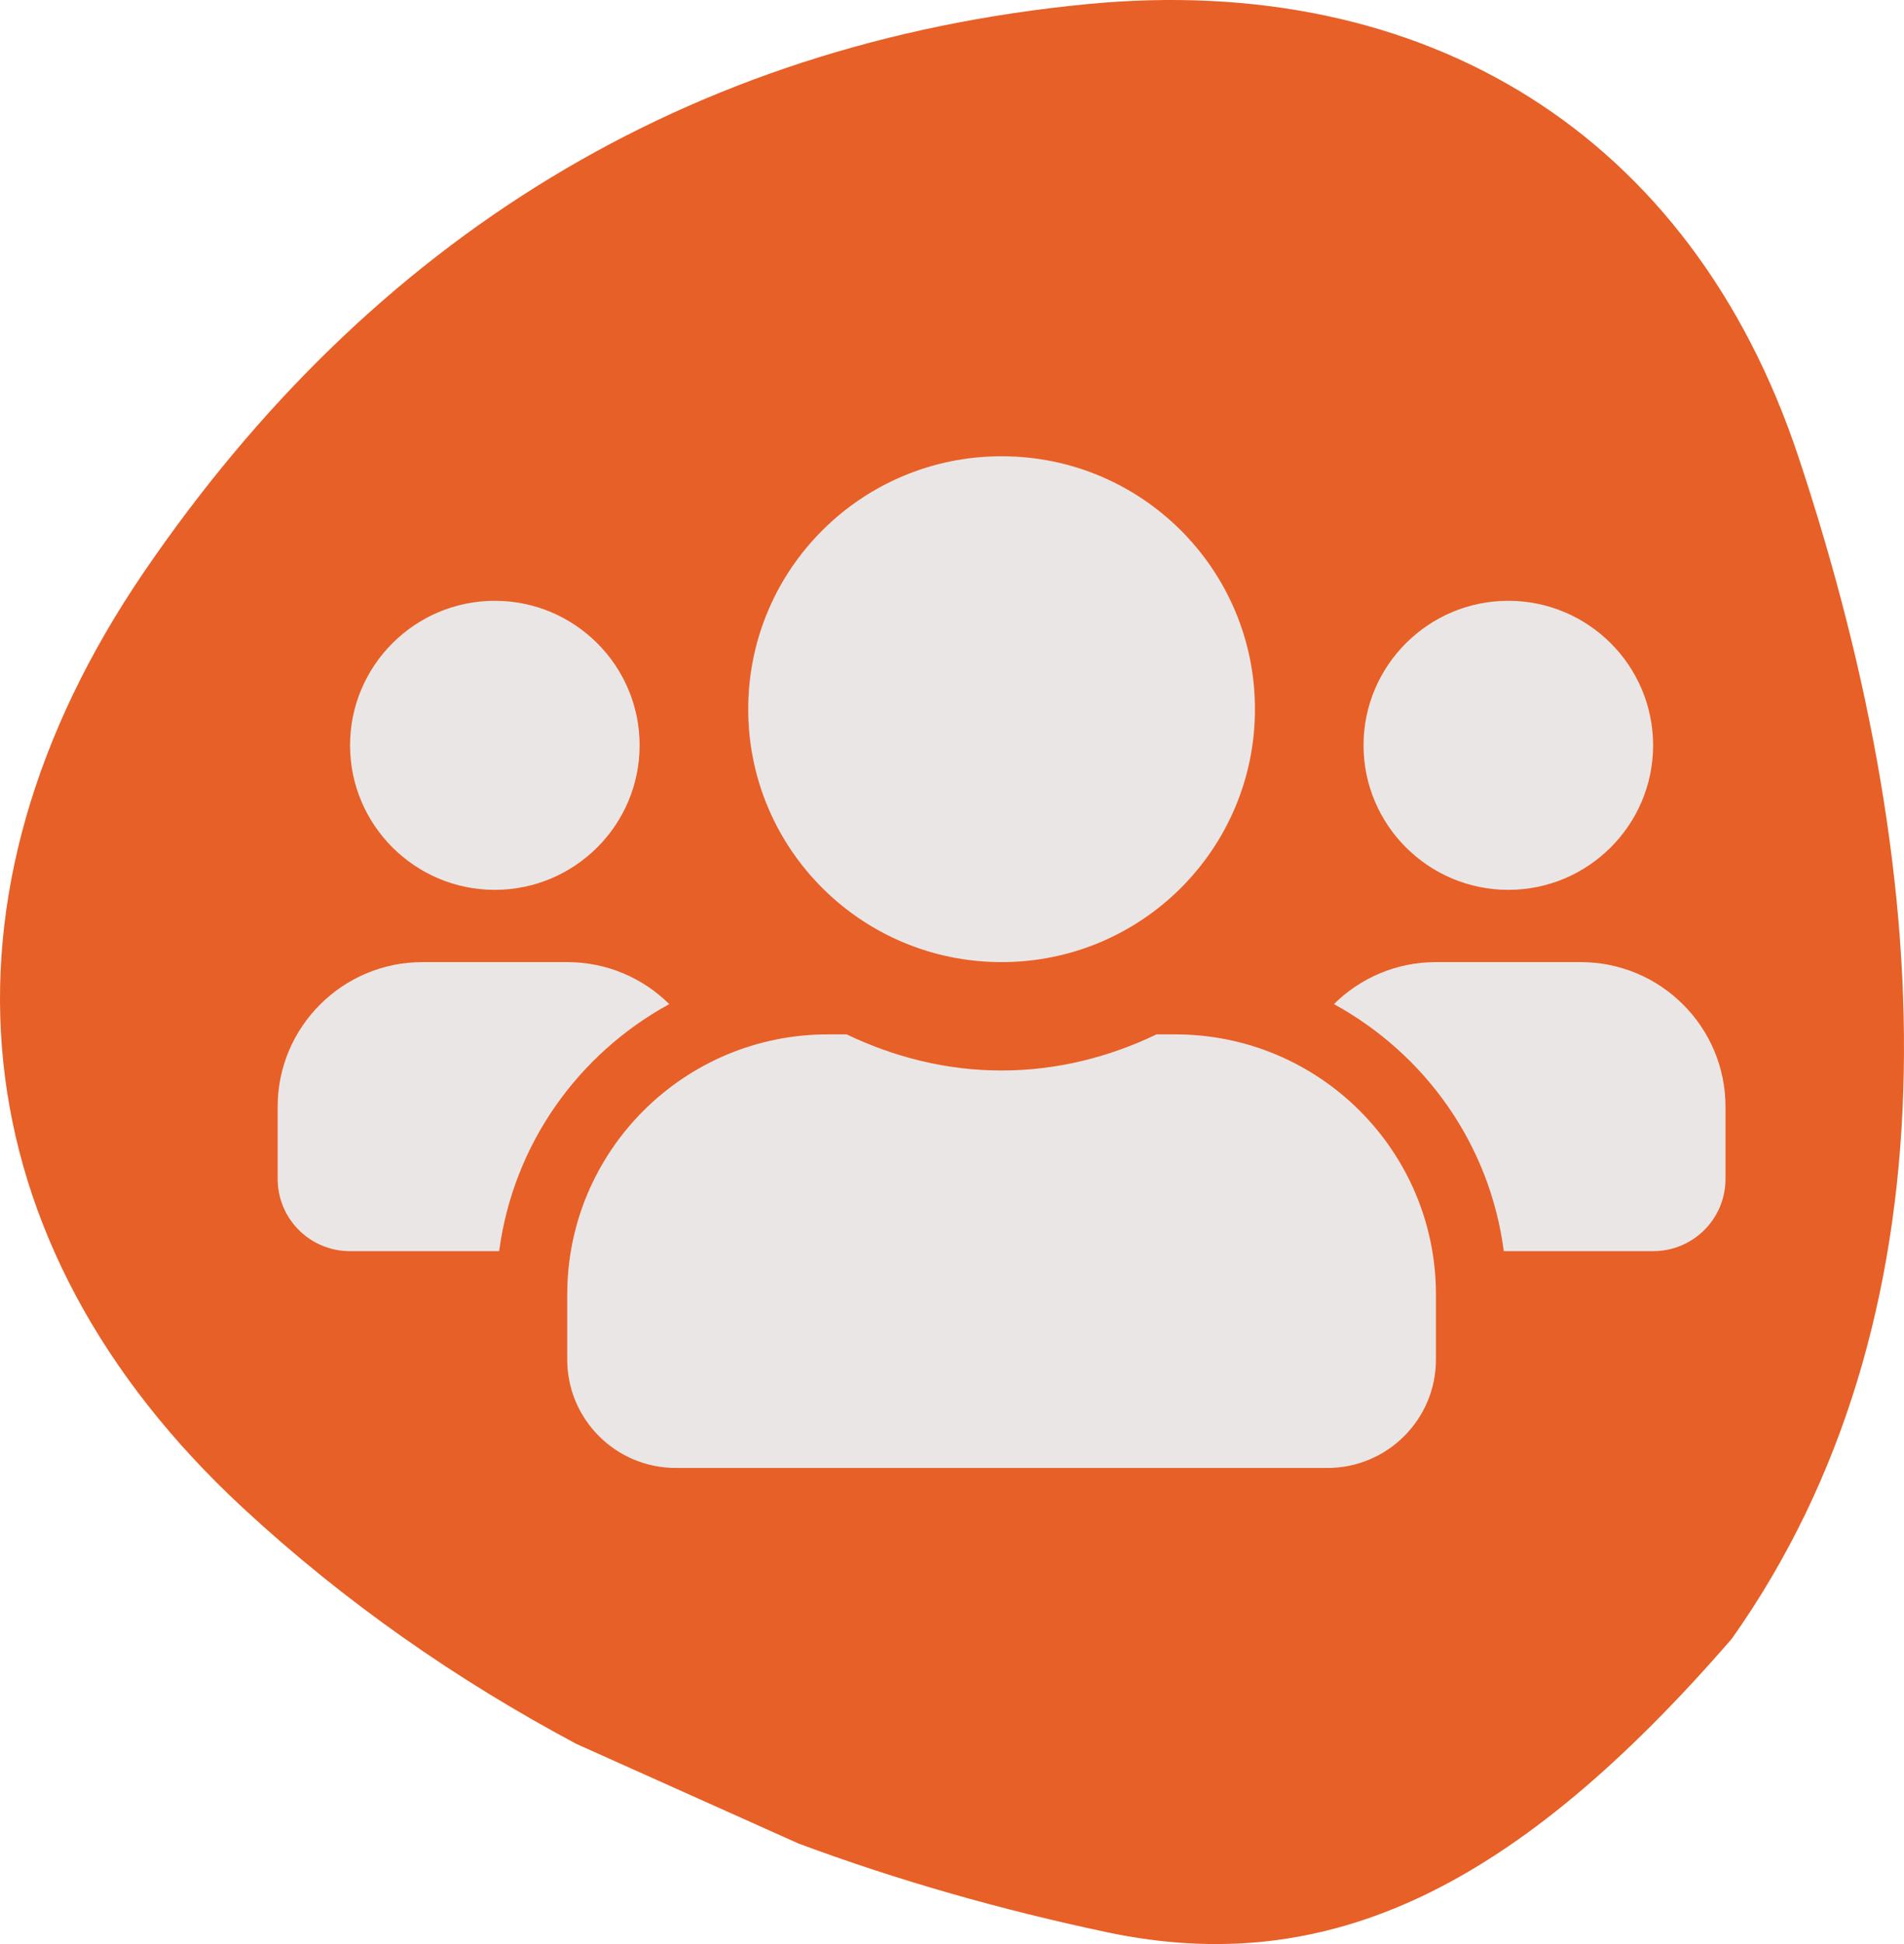
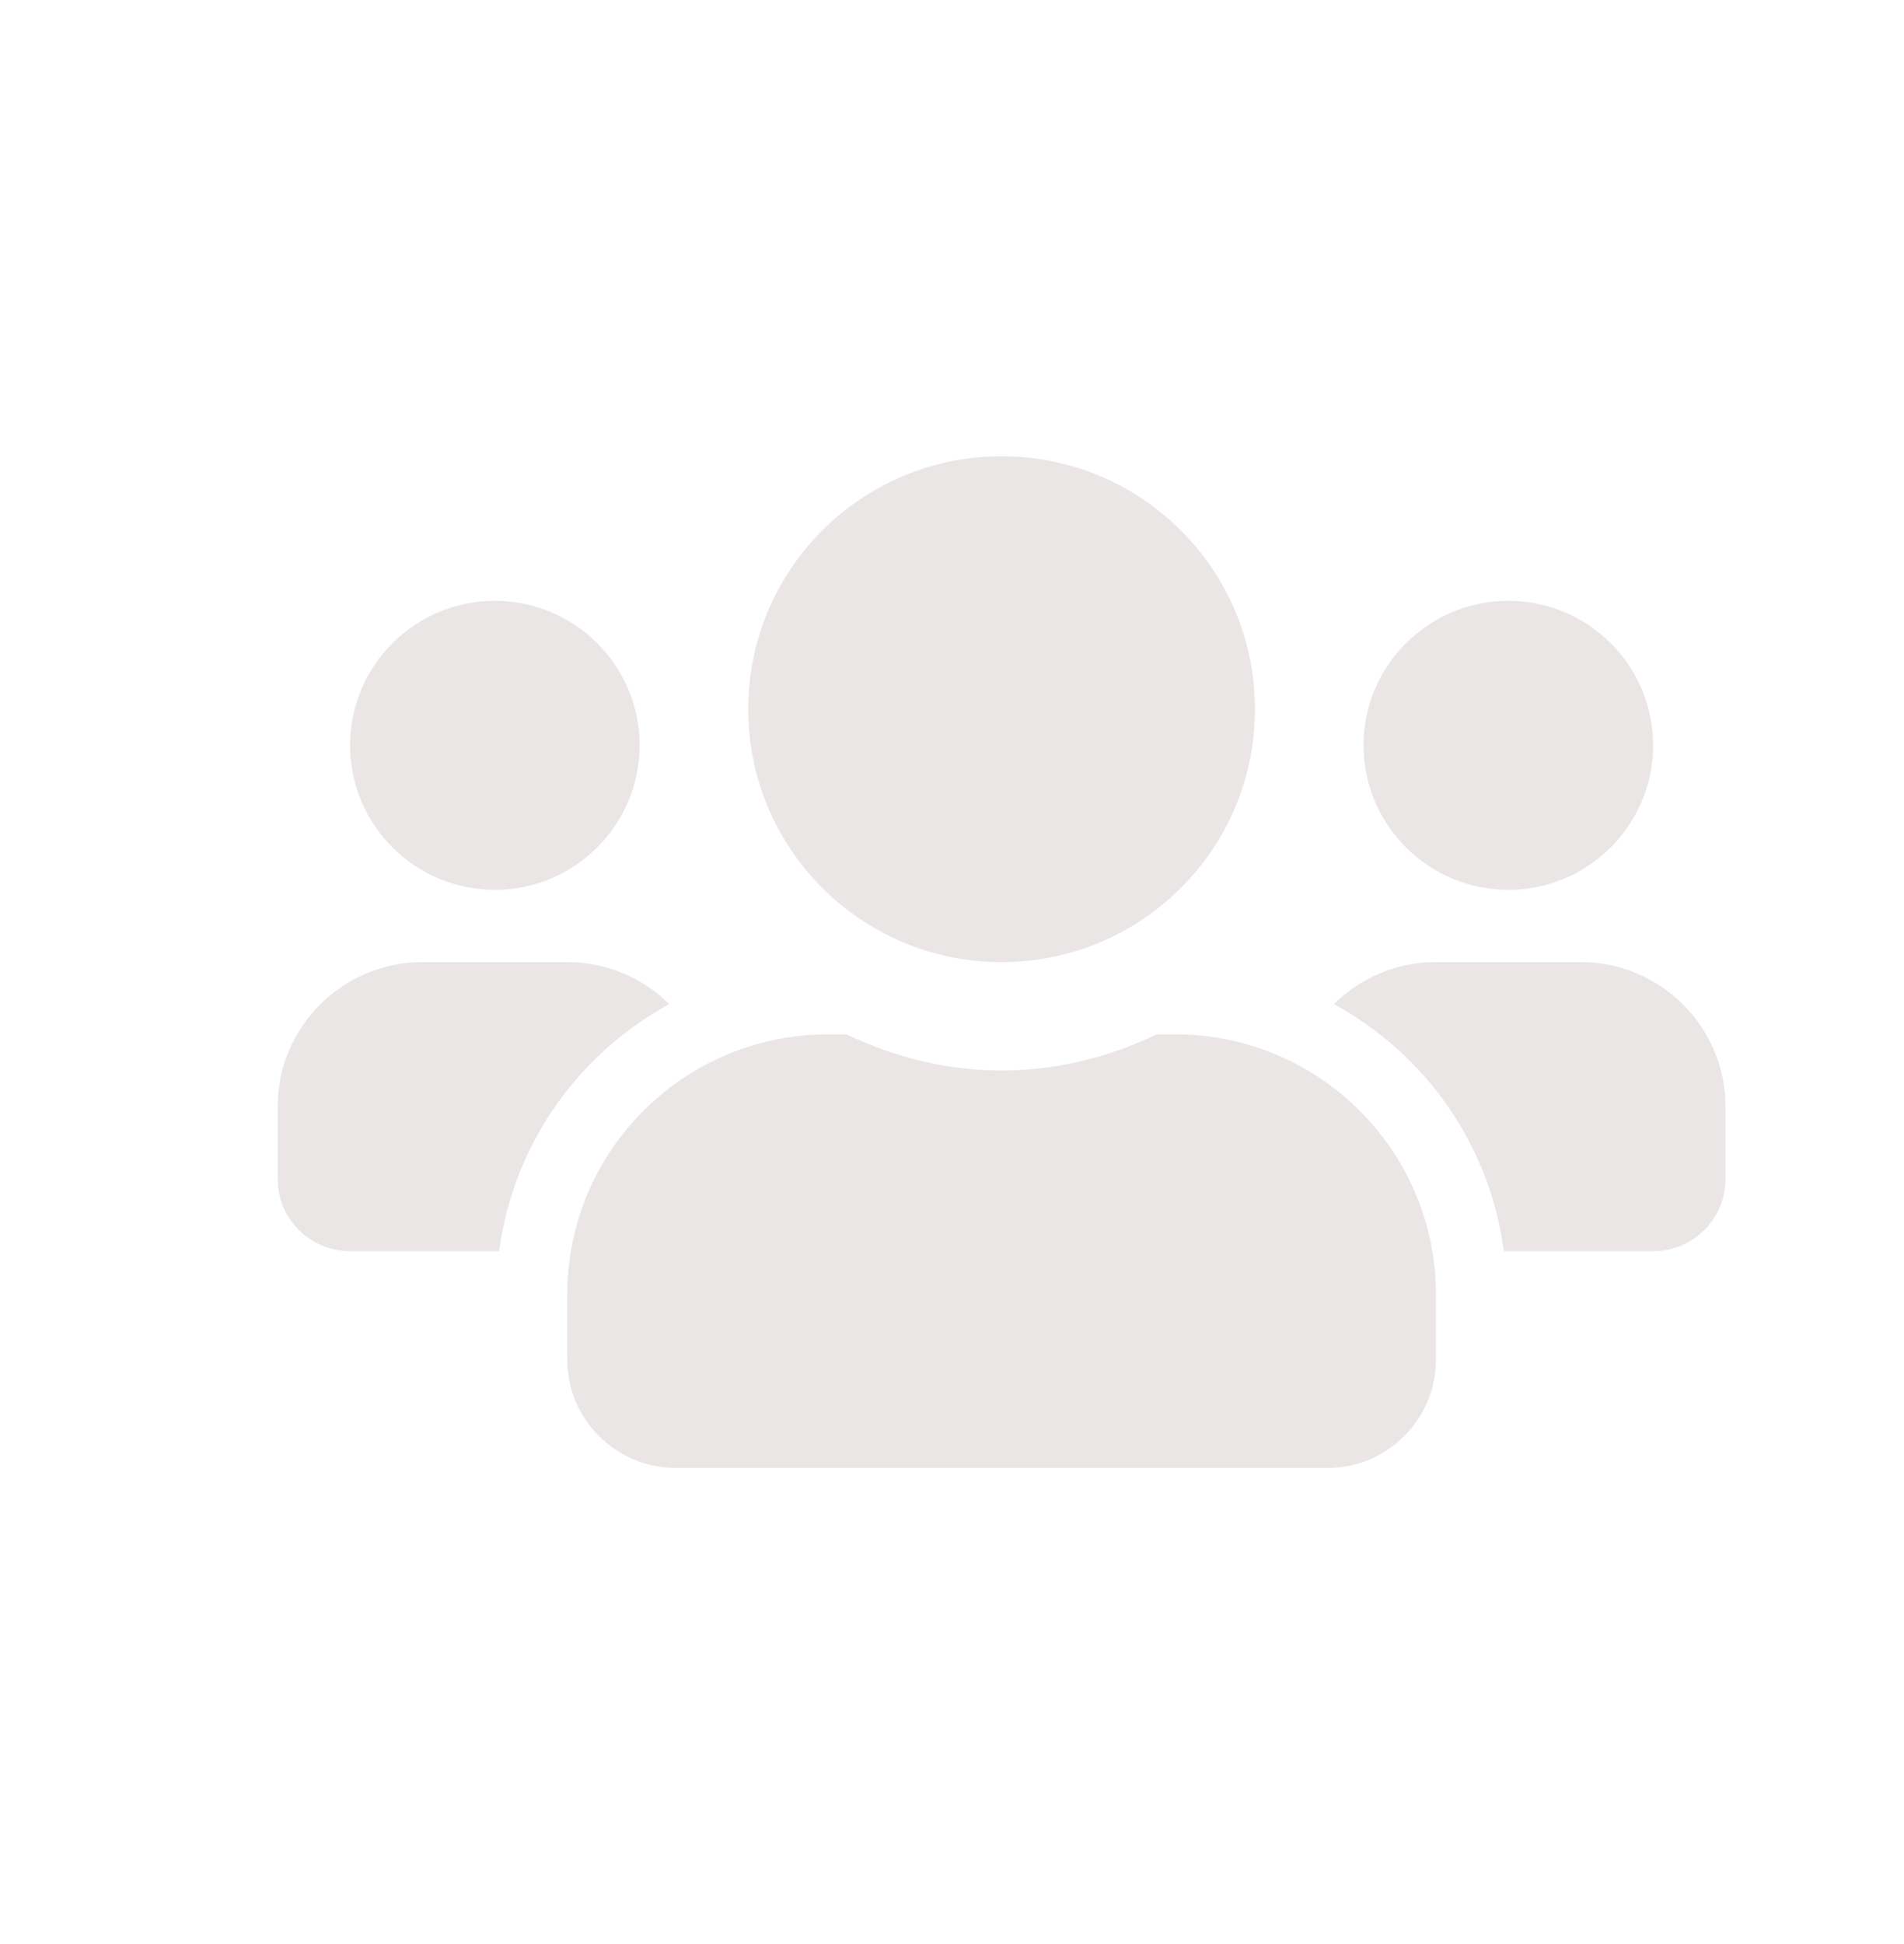
<svg xmlns="http://www.w3.org/2000/svg" width="96" height="98" viewBox="0 0 96 98" fill="none">
-   <path d="M40.245 92.927C45.279 94.799 50.487 96.278 55.815 97.404C67.045 99.779 76.493 95.098 87.317 82.61C98.614 66.646 97.955 44.933 90.678 23.032C85.269 6.75 71.859 -1.441 54.81 0.208C34.627 2.161 18.714 12.057 7.267 28.823C-3.884 45.154 -2.19 62.647 12.267 76.031C17.416 80.798 23.062 84.712 29.066 87.913L40.245 92.925V92.927Z" fill="#E76027" />
  <path d="M24.95 44.857C28.976 44.857 32.25 41.59 32.25 37.571C32.25 33.553 28.976 30.286 24.95 30.286C20.924 30.286 17.65 33.553 17.65 37.571C17.65 41.59 20.924 44.857 24.95 44.857ZM76.05 44.857C80.076 44.857 83.35 41.59 83.35 37.571C83.35 33.553 80.076 30.286 76.05 30.286C72.024 30.286 68.75 33.553 68.75 37.571C68.75 41.59 72.024 44.857 76.05 44.857ZM79.7 48.5H72.4C70.392 48.5 68.579 49.308 67.256 50.617C71.853 53.133 75.115 57.675 75.822 63.071H83.35C85.369 63.071 87 61.444 87 59.429V55.786C87 51.767 83.726 48.5 79.7 48.5ZM50.5 48.5C57.56 48.5 63.275 42.797 63.275 35.75C63.275 28.703 57.56 23 50.5 23C43.44 23 37.725 28.703 37.725 35.75C37.725 42.797 43.44 48.5 50.5 48.5ZM59.26 52.143H58.313C55.941 53.281 53.306 53.964 50.5 53.964C47.694 53.964 45.071 53.281 42.687 52.143H41.74C34.486 52.143 28.6 58.017 28.6 65.257V68.536C28.6 71.552 31.052 74 34.075 74H66.925C69.948 74 72.4 71.552 72.4 68.536V65.257C72.4 58.017 66.514 52.143 59.26 52.143ZM33.744 50.617C32.421 49.308 30.608 48.5 28.6 48.5H21.3C17.274 48.5 14 51.767 14 55.786V59.429C14 61.444 15.631 63.071 17.65 63.071H25.167C25.885 57.675 29.148 53.133 33.744 50.617Z" fill="#EBE6E6" />
</svg>